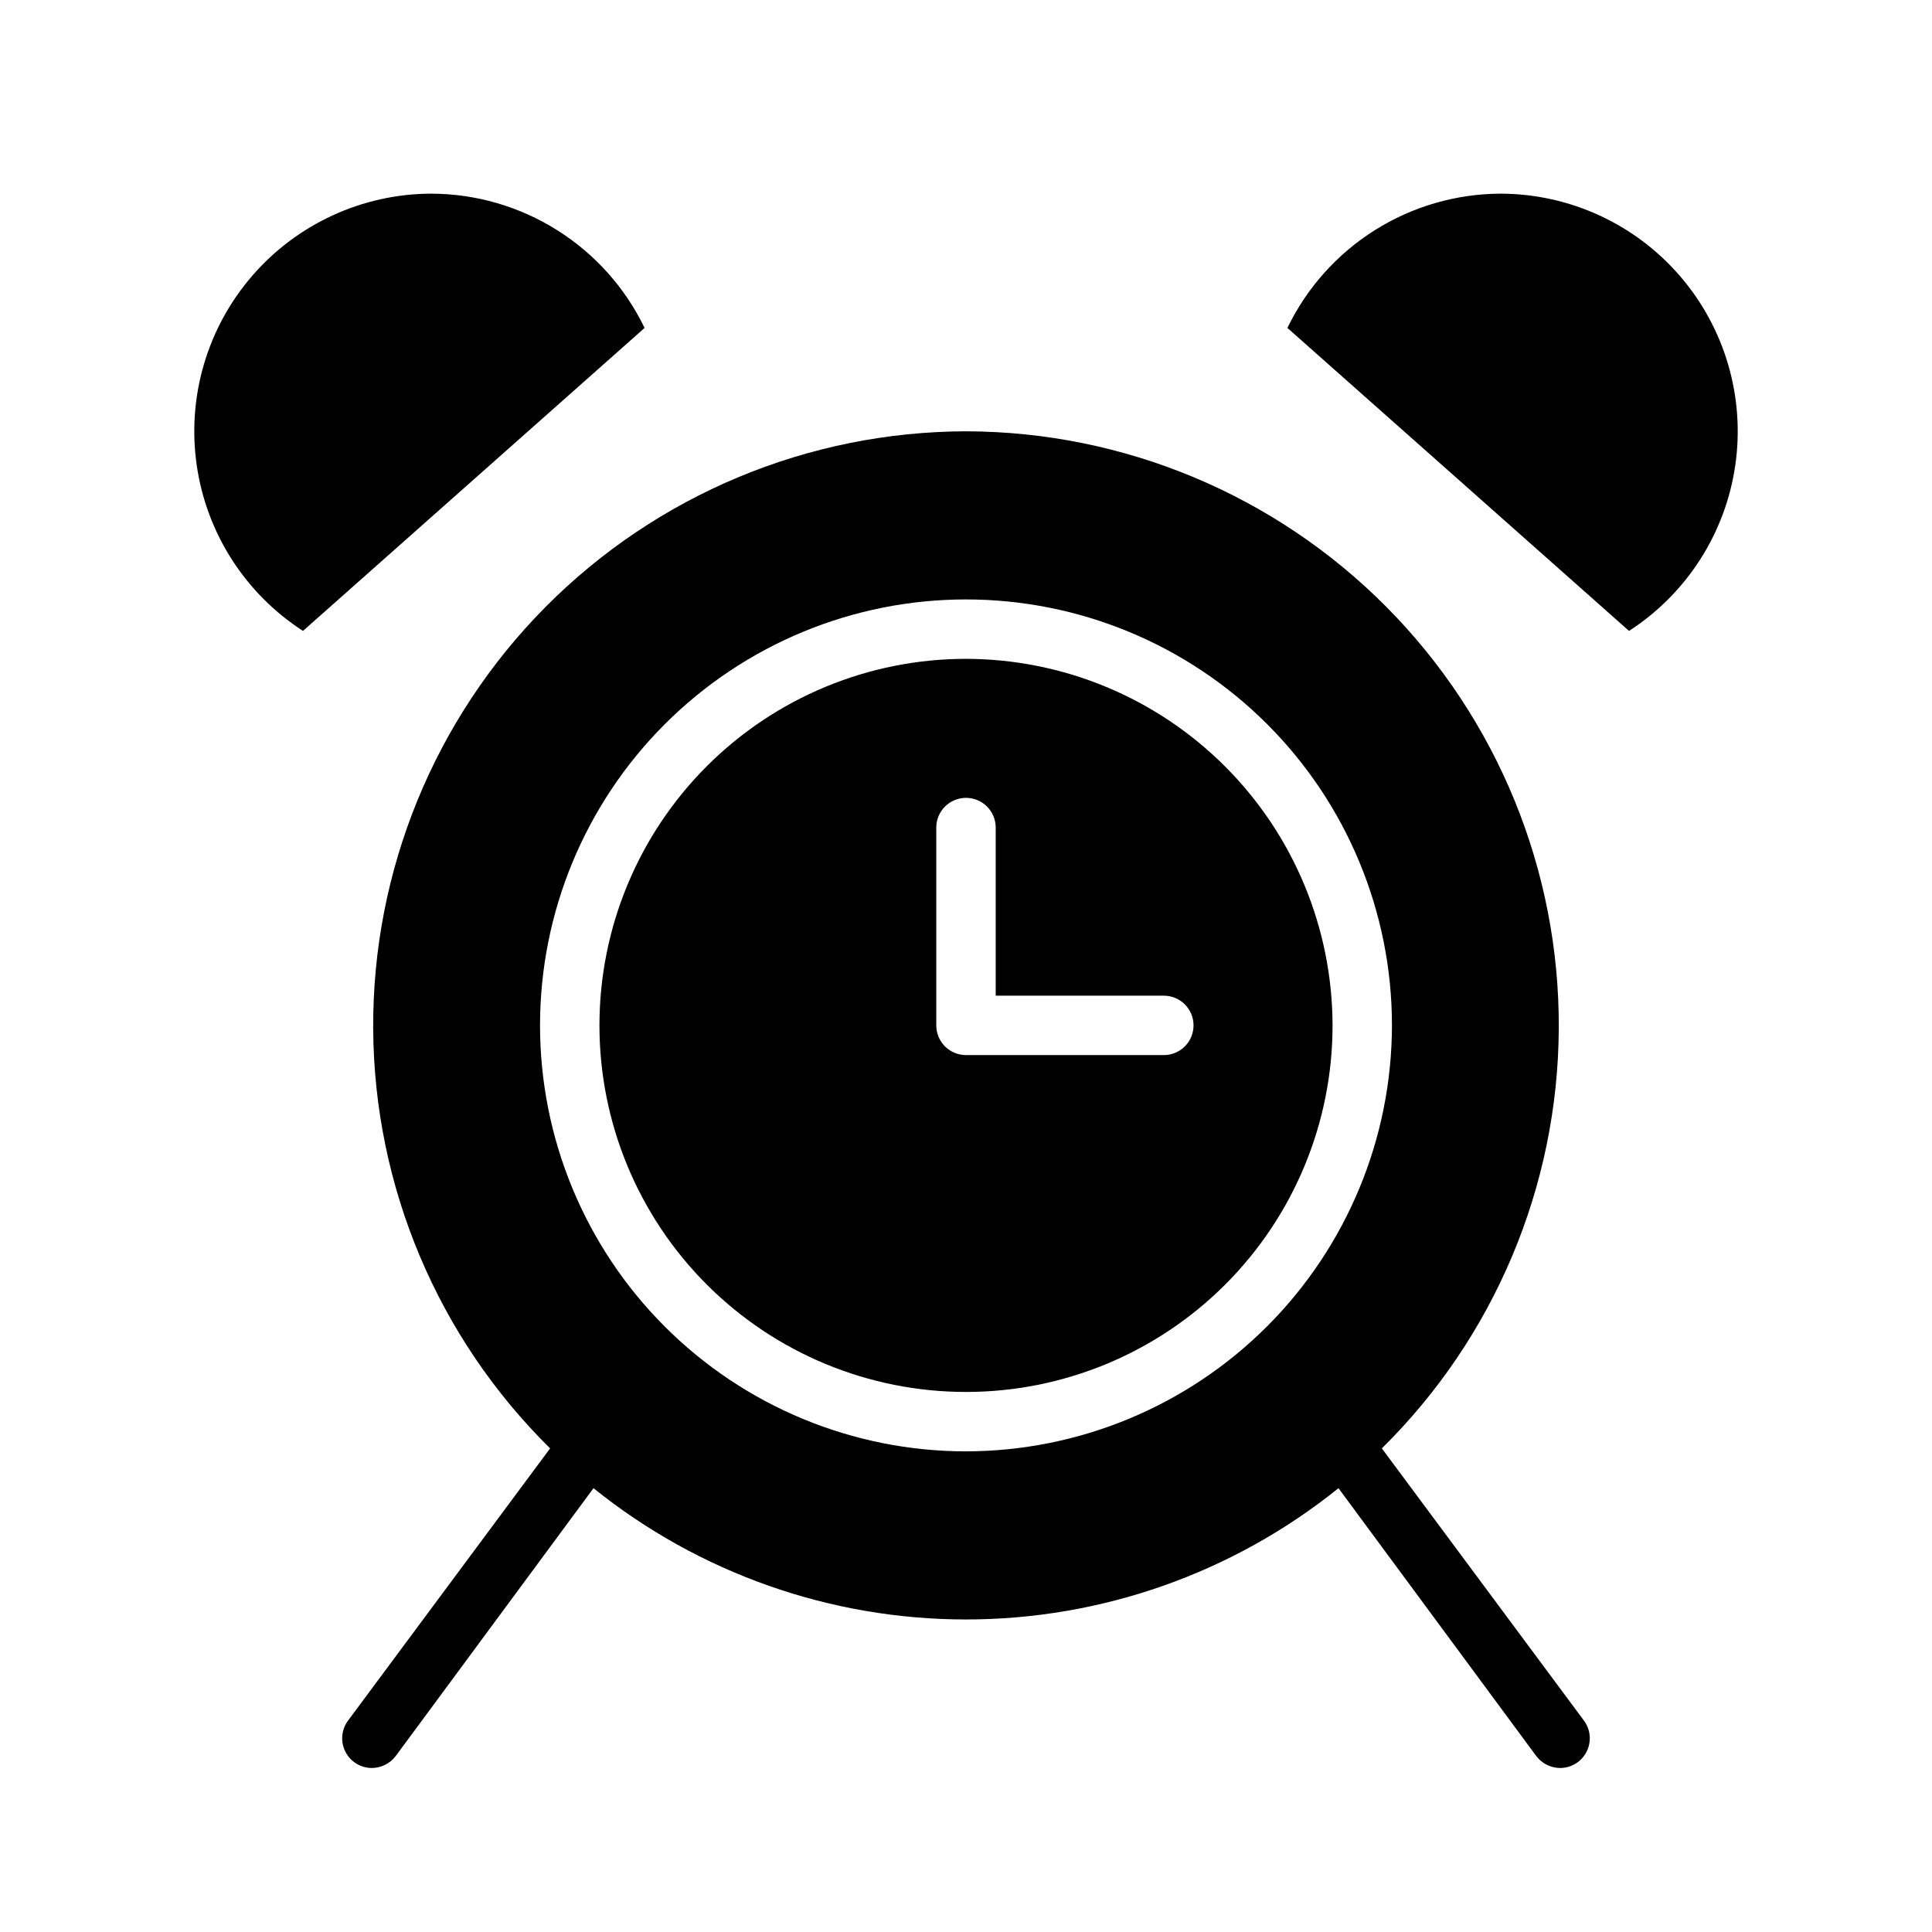
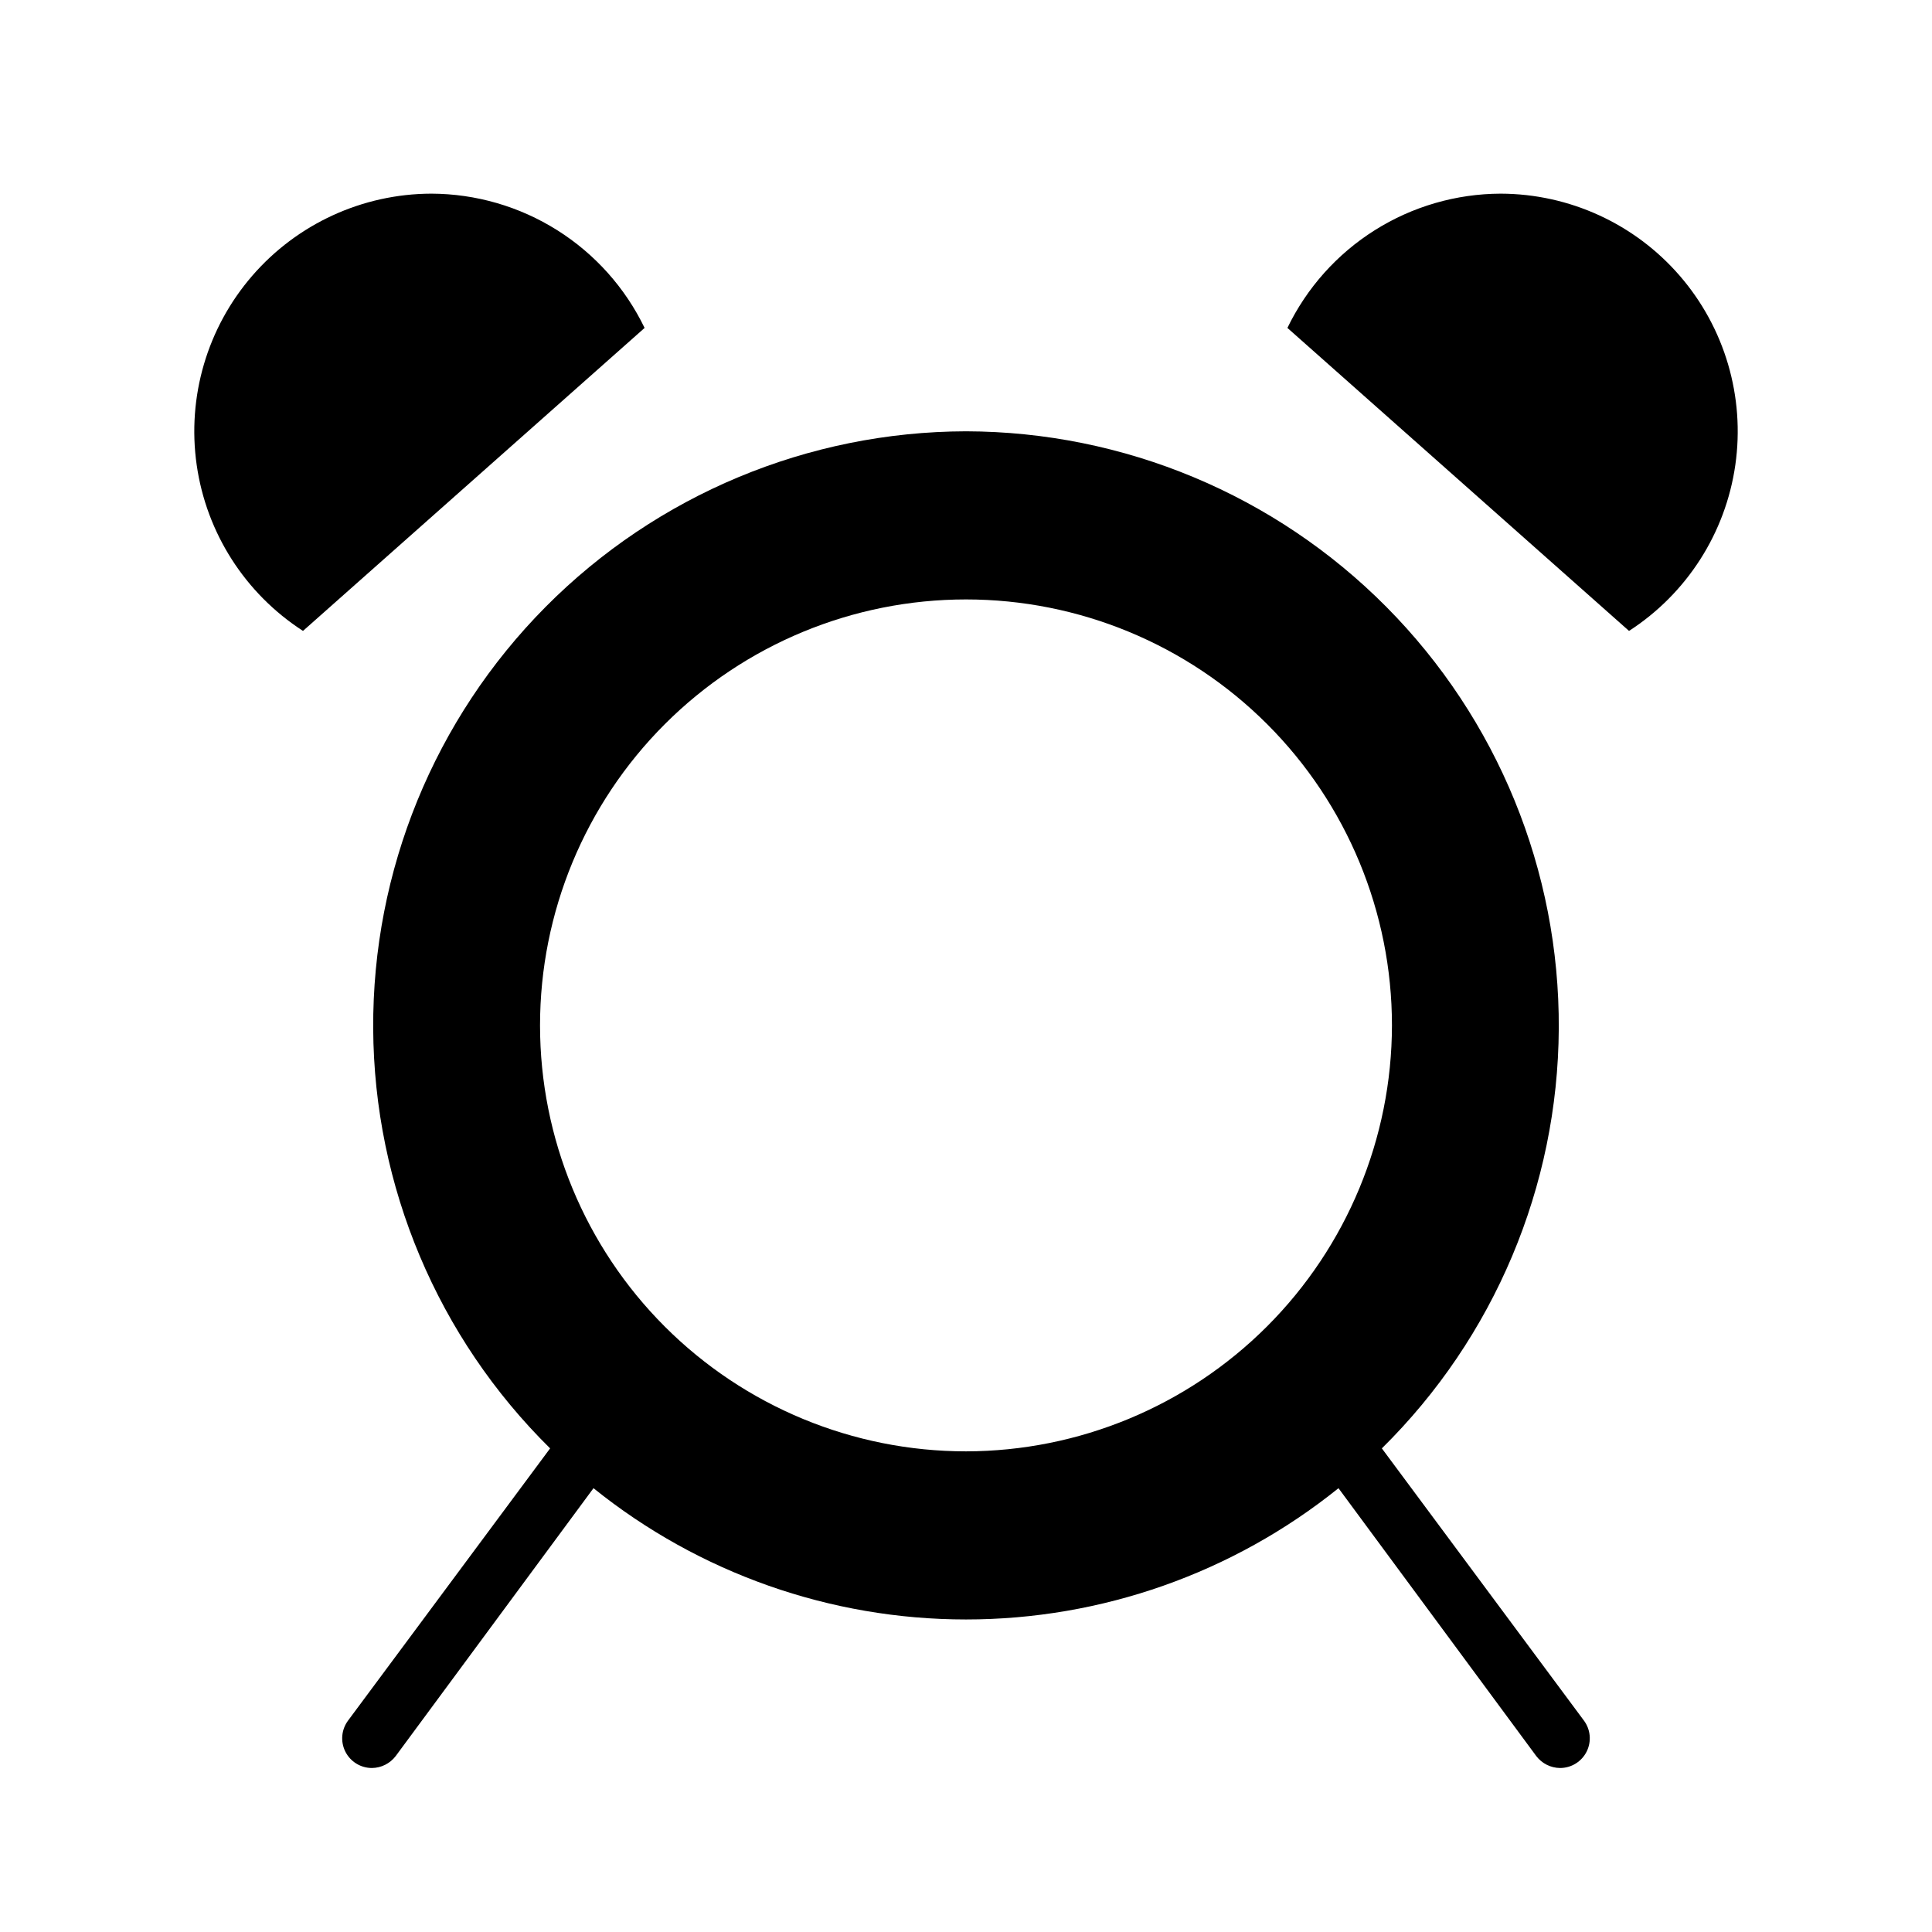
<svg xmlns="http://www.w3.org/2000/svg" fill="#000000" width="800px" height="800px" version="1.1" viewBox="144 144 512 512">
  <g>
-     <path d="m400 318.6c-25.766 0-50.473 10.234-68.691 28.453-18.215 18.215-28.449 42.926-28.449 68.688 0 25.766 10.234 50.473 28.449 68.688 18.219 18.219 42.926 28.453 68.691 28.453 25.762 0 50.469-10.234 68.688-28.453 18.219-18.215 28.453-42.922 28.453-68.688-0.043-25.75-10.289-50.434-28.5-68.641-18.207-18.211-42.891-28.457-68.641-28.5zm52.426 105.01h-52.426c-4.348 0-7.875-3.523-7.875-7.871v-52.426c0-4.348 3.527-7.875 7.875-7.875s7.871 3.527 7.871 7.875v44.555h44.555c4.348 0 7.871 3.523 7.871 7.871 0 4.348-3.523 7.871-7.871 7.871z" />
    <path d="m400 258.3c-41.844 0.094-81.93 16.836-111.41 46.535-29.473 29.699-45.914 69.906-45.691 111.75 0.227 41.84 17.098 81.875 46.887 111.25l-53.527 72.109c-1.789 2.383-2.078 5.574-0.746 8.242 1.336 2.668 4.062 4.352 7.043 4.352 2.473-0.023 4.793-1.184 6.297-3.148l52.426-71.004h0.004c27.973 22.512 62.805 34.789 98.715 34.789s70.738-12.277 98.715-34.789l52.426 71.004c1.504 1.965 3.828 3.125 6.297 3.148 2.984 0 5.707-1.684 7.043-4.352 1.332-2.668 1.047-5.859-0.742-8.242l-53.531-72.109c29.793-29.379 46.664-69.414 46.887-111.25 0.223-41.844-16.215-82.051-45.691-111.75-29.477-29.699-69.562-46.441-111.4-46.535zm0 270.32v0.004c-29.941 0-58.652-11.895-79.824-33.066-21.168-21.168-33.062-49.883-33.062-79.82s11.895-58.652 33.062-79.82c21.172-21.172 49.883-33.062 79.824-33.062 29.938 0 58.648 11.891 79.82 33.062 21.168 21.168 33.062 49.883 33.062 79.82-0.043 29.926-11.949 58.613-33.109 79.777-21.16 21.16-49.848 33.066-79.773 33.109z" />
    <path d="m541.7 195.32c-11.809 0.035-23.371 3.391-33.367 9.684-9.992 6.289-18.016 15.266-23.156 25.898l90.527 80.293 0.004 0.004c15.312-9.891 25.59-25.934 28.172-43.98s-2.785-36.328-14.711-50.117c-11.922-13.789-29.238-21.734-47.469-21.781z" />
    <path d="m258.3 195.32c-18.23 0.047-35.543 7.992-47.469 21.781-11.926 13.789-17.289 32.07-14.707 50.117s12.855 34.09 28.172 43.98l90.527-80.293v-0.004c-5.137-10.633-13.16-19.609-23.156-25.898-9.996-6.293-21.555-9.648-33.367-9.684z" />
  </g>
</svg>